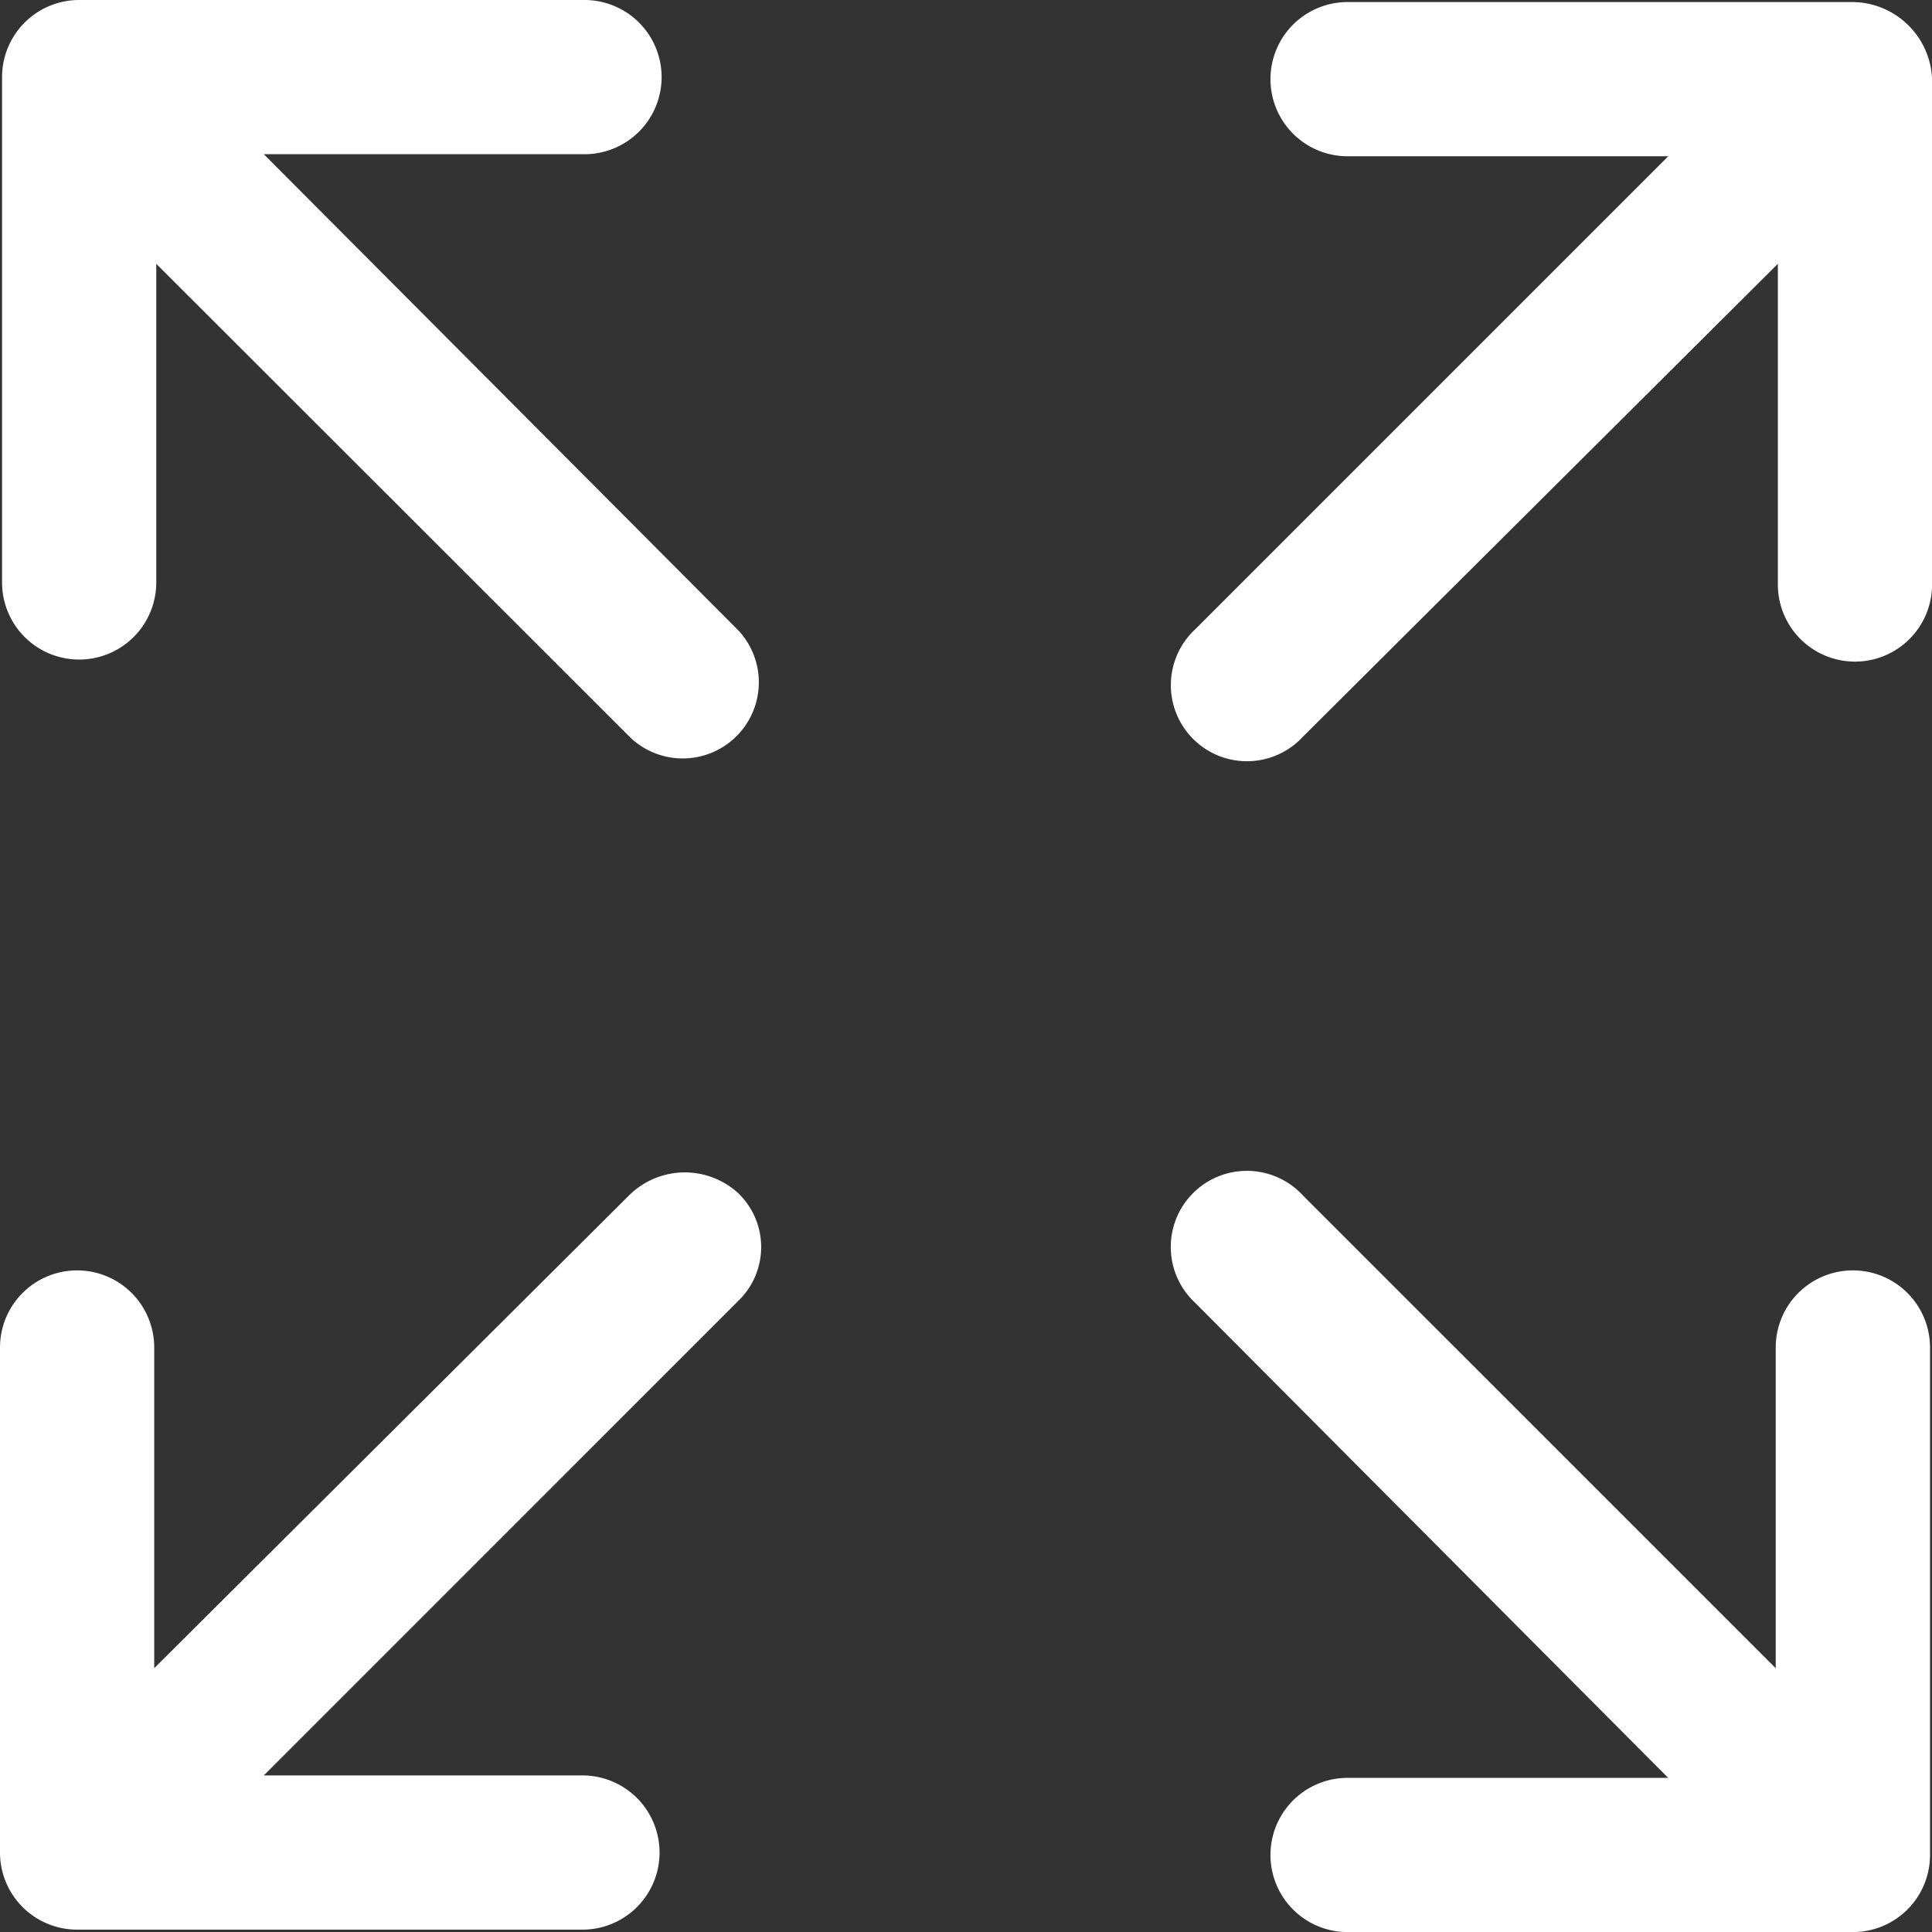
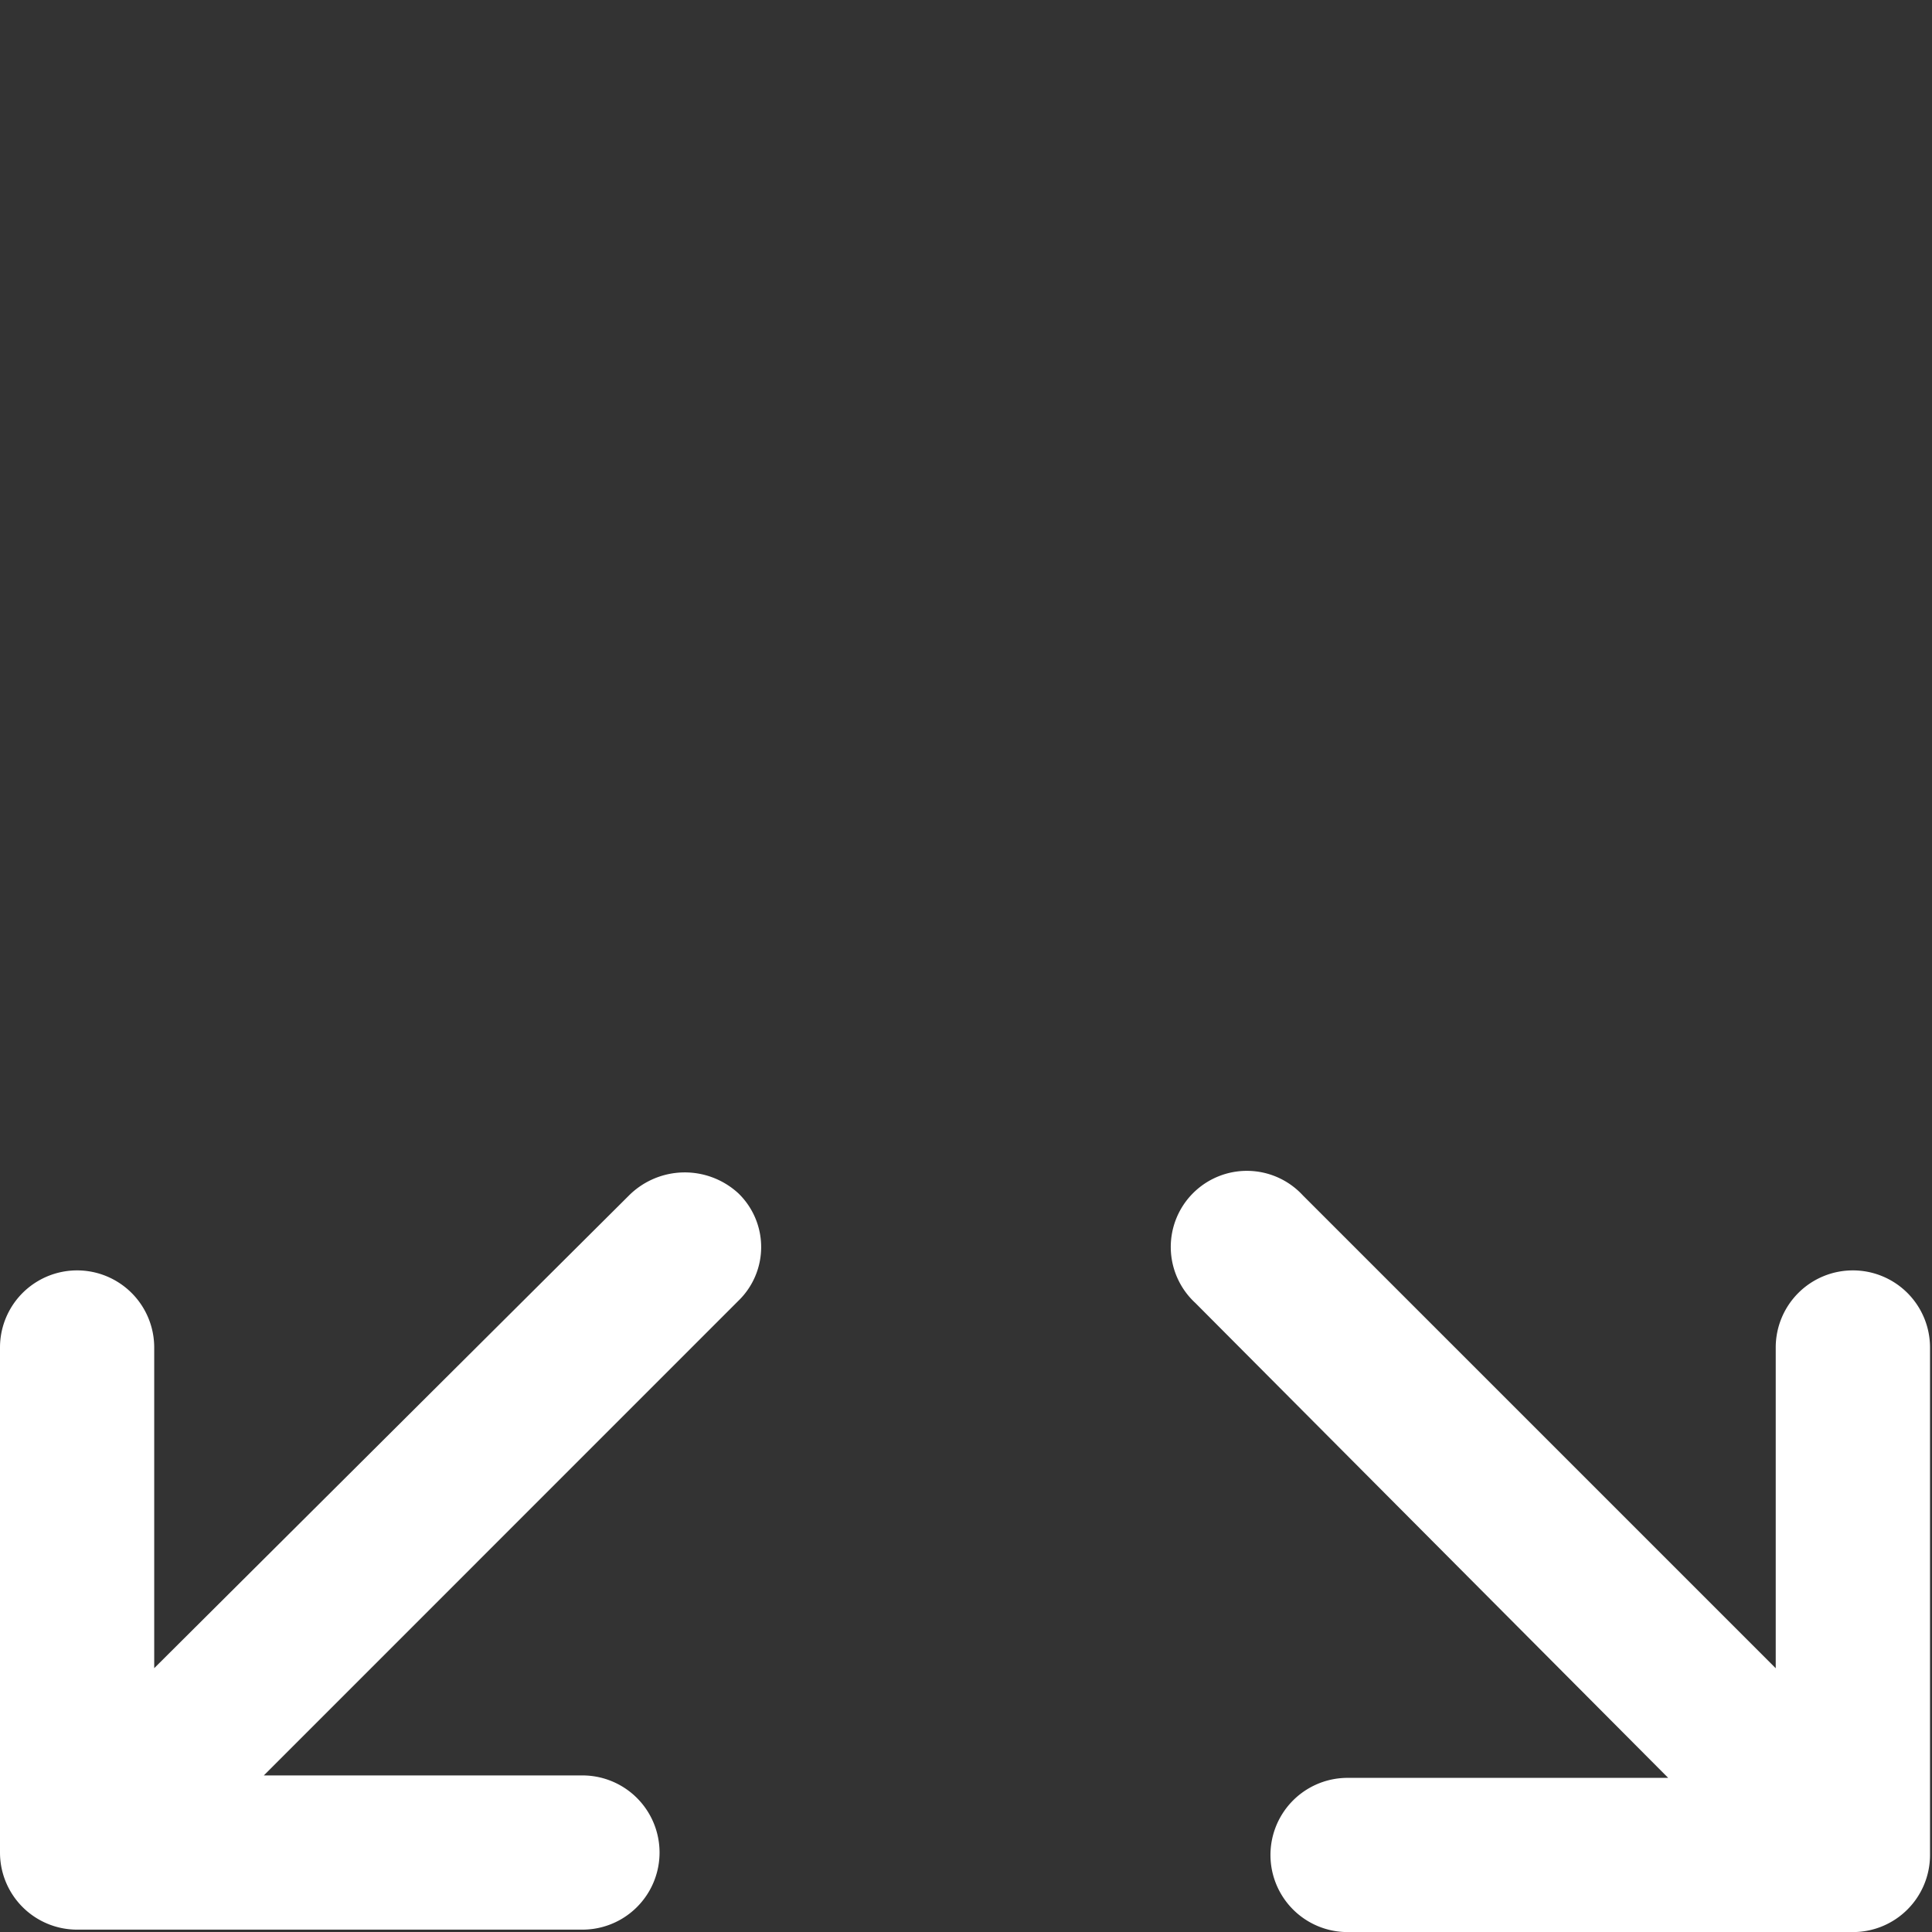
<svg xmlns="http://www.w3.org/2000/svg" width="25.382" height="25.382" viewBox="0 0 25.382 25.382">
  <rect x="0" y="0" width="25.382" height="25.382" fill="#333333" stroke="none" />
  <g id="Group_105825" data-name="Group 105825" transform="translate(-3646.4 -1065)">
    <g id="Group_105824" data-name="Group 105824" transform="translate(3646.4 1065)">
      <path id="Path_78835" data-name="Path 78835" d="M69.113,61.461A1.013,1.013,0,0,0,68.1,62.475v4.213l-6.212-6.212a1,1,0,1,0-1.413,1.413l6.212,6.239H62.475a1.013,1.013,0,0,0,0,2.026h6.639a1.013,1.013,0,0,0,1.013-1.013V62.475A1.013,1.013,0,0,0,69.113,61.461Z" transform="translate(-44.771 -44.771)" fill="#fff" />
-       <path id="Path_78836" data-name="Path 78836" d="M5.939,4.426h4.213a1.013,1.013,0,1,0,0-2.026H3.513A1.013,1.013,0,0,0,2.5,3.413v6.639a1.013,1.013,0,1,0,2.026,0V5.866L10.765,12.1a1,1,0,0,0,1.413-1.413Z" transform="translate(-2.473 -2.4)" fill="#fff" />
      <path id="Path_78837" data-name="Path 78837" d="M10.665,60.466,4.426,66.678V62.465a1.013,1.013,0,1,0-2.026,0V69.1a1.013,1.013,0,0,0,1.013,1.013h6.639a1.013,1.013,0,0,0,0-2.026H5.866L12.1,61.852a.982.982,0,0,0,0-1.413A1.039,1.039,0,0,0,10.665,60.466Z" transform="translate(-2.4 -44.762)" fill="#fff" />
-       <path id="Path_78838" data-name="Path 78838" d="M69.113,2.5H62.475a1.013,1.013,0,0,0,0,2.026h4.213l-6.212,6.212a1,1,0,1,0,1.413,1.413l6.239-6.212v4.213a1.013,1.013,0,0,0,2.026,0V3.513A1.054,1.054,0,0,0,69.113,2.5Z" transform="translate(-44.771 -2.473)" fill="#fff" />
    </g>
  </g>
</svg>